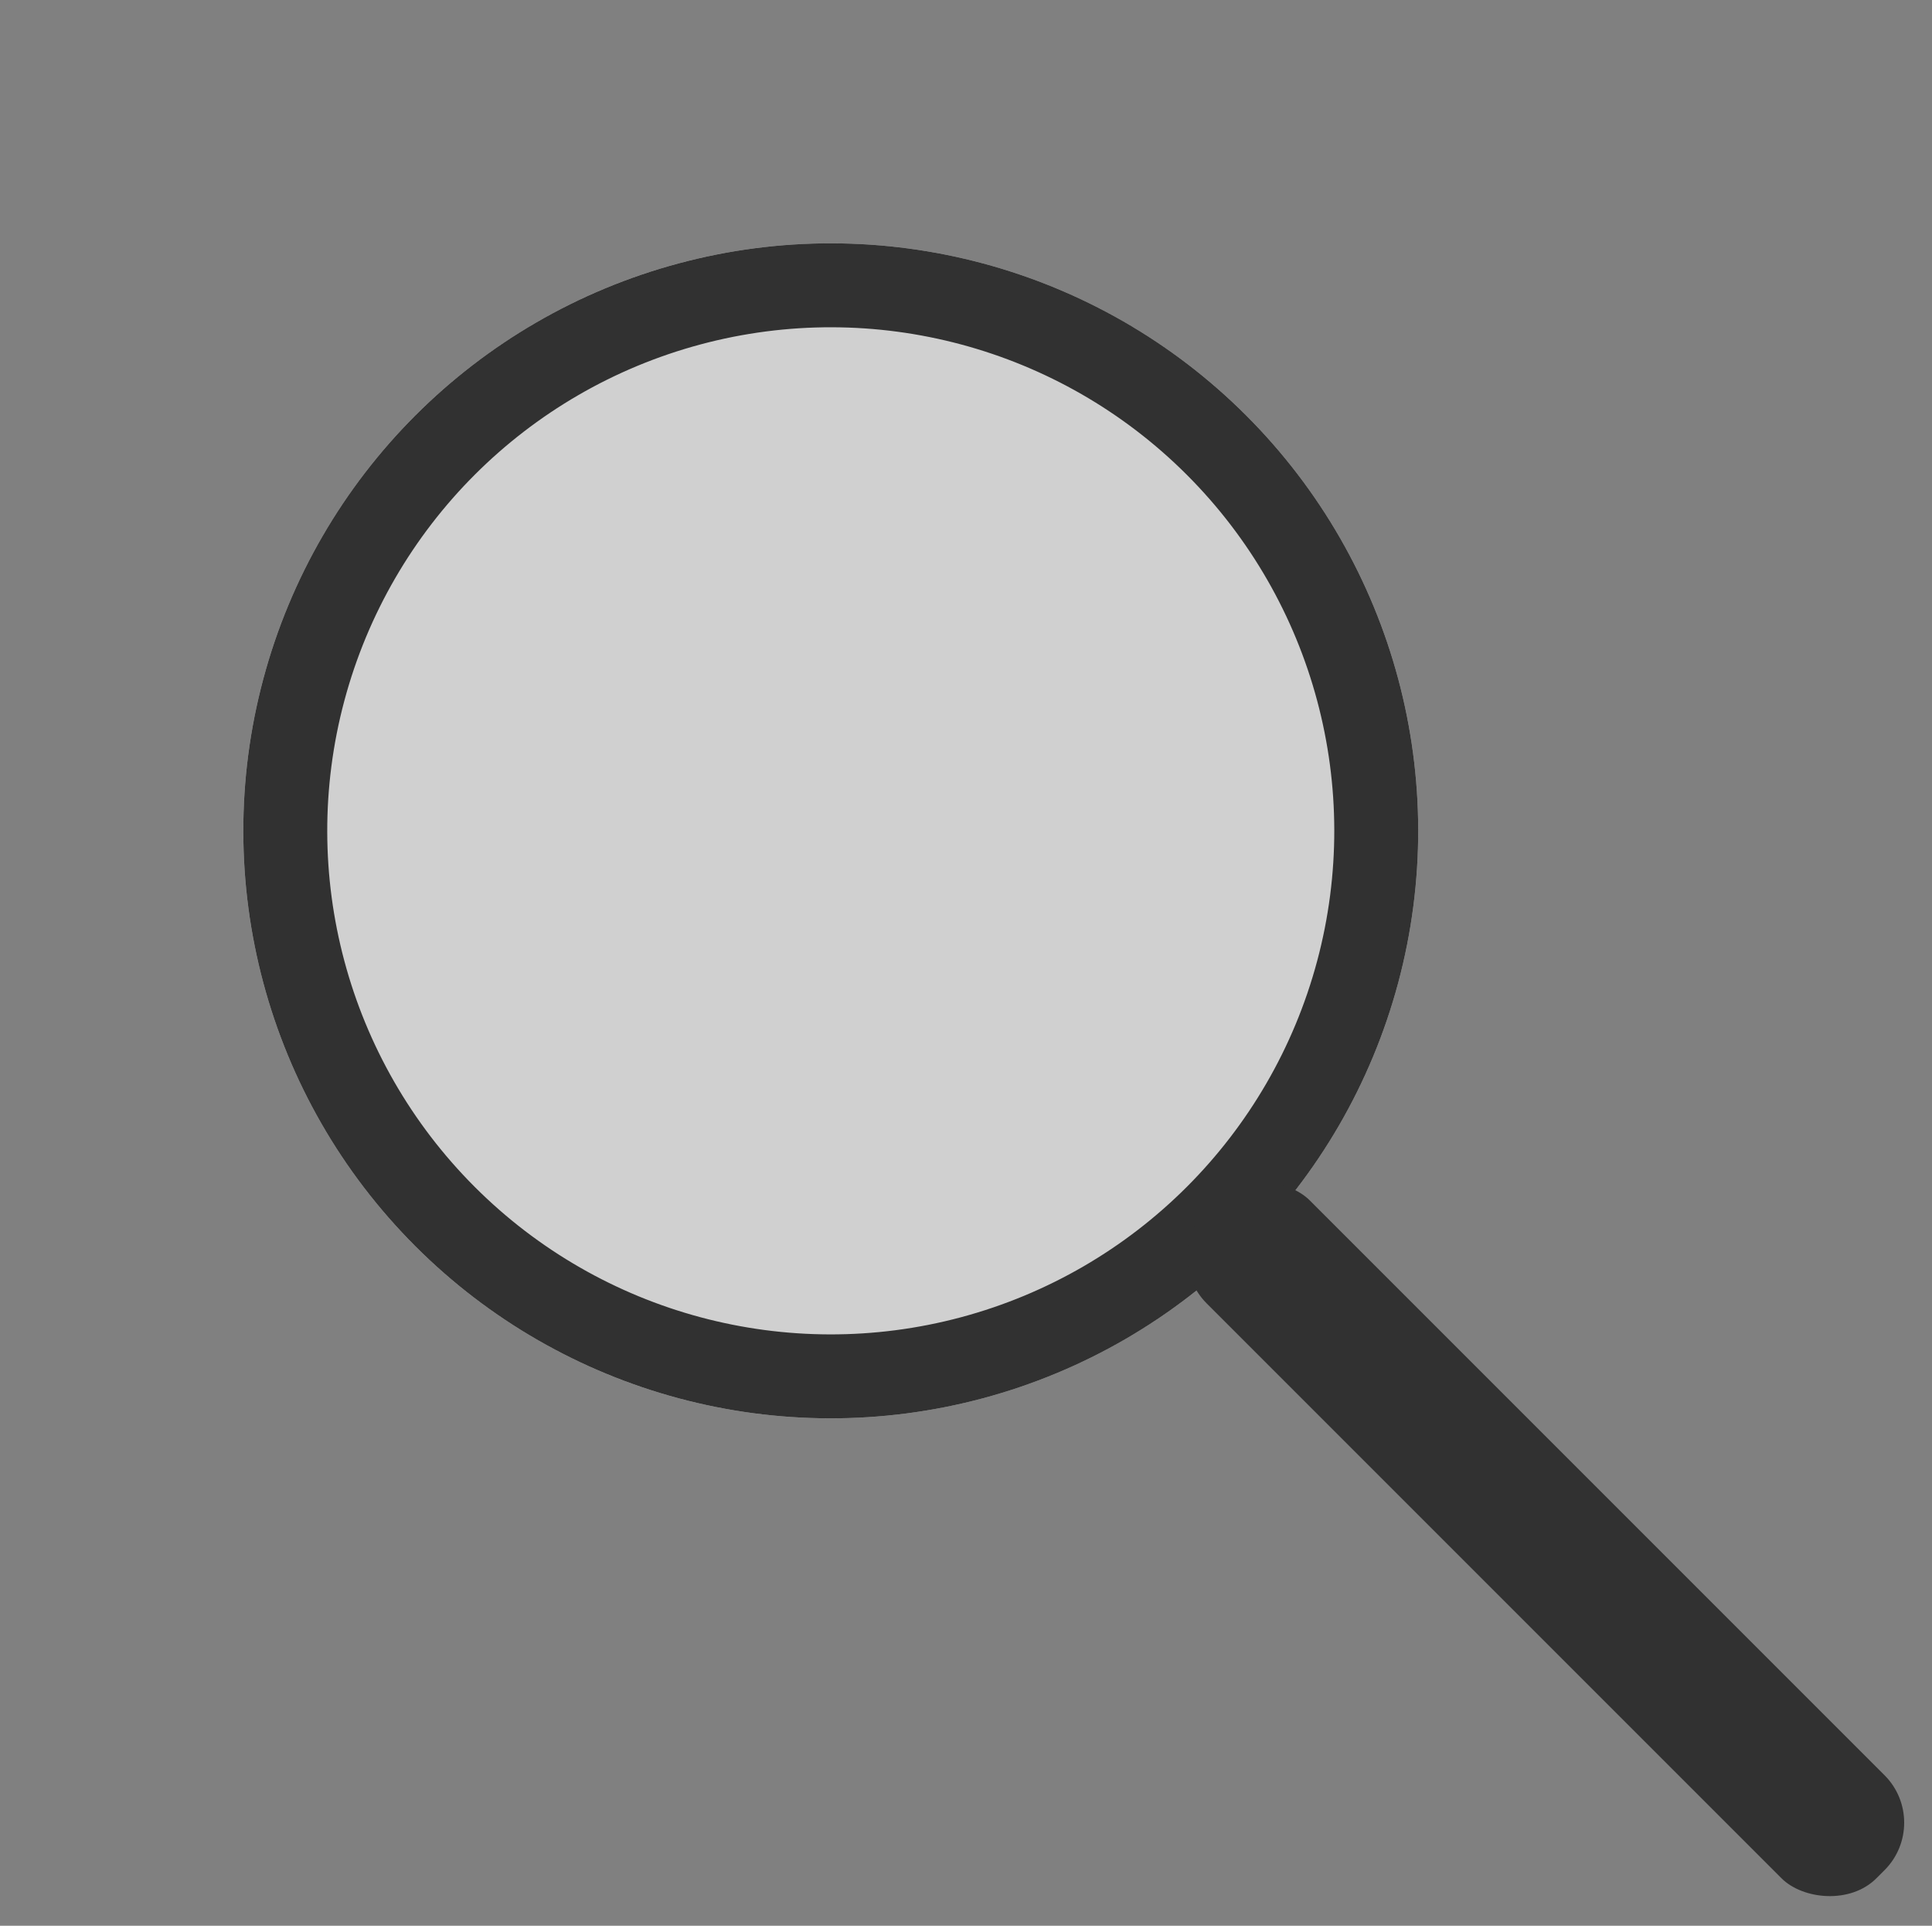
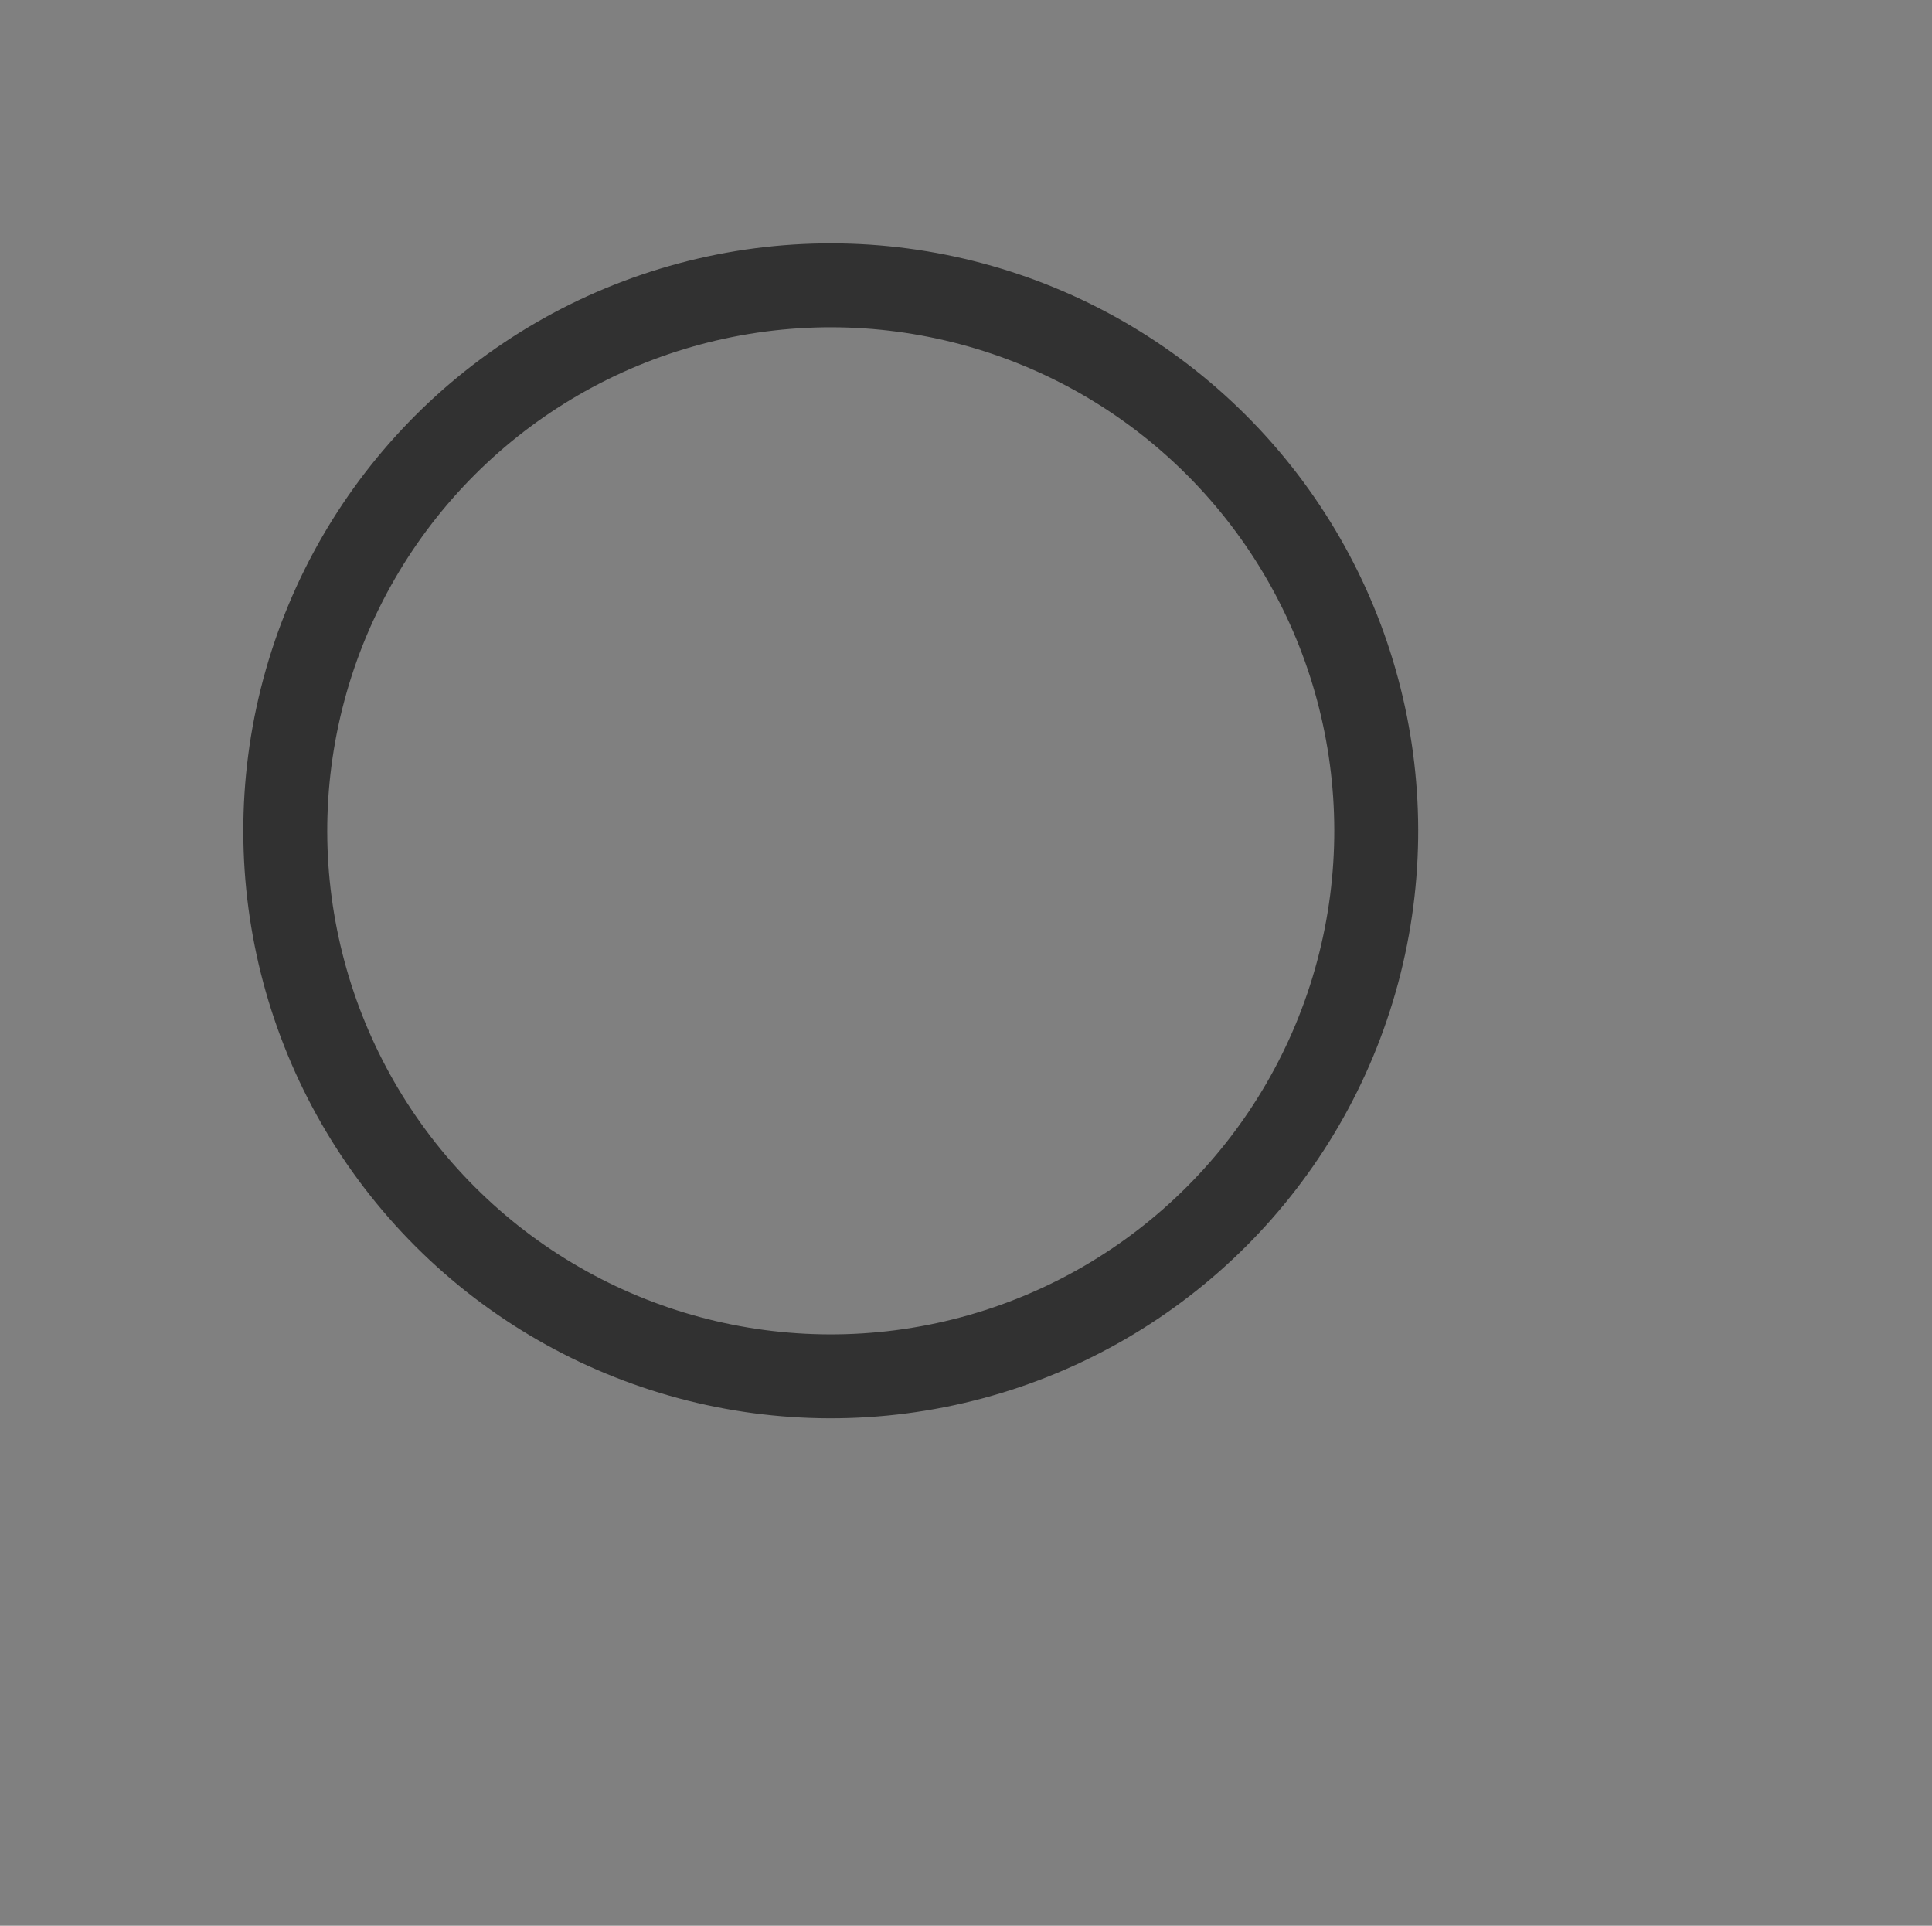
<svg xmlns="http://www.w3.org/2000/svg" width="230.194" height="229.426" viewBox="0 0 230.194 229.426">
  <rect x="0" y="0" width="230.194" height="229.426" fill="#808080" stroke="none" />
  <g id="lupe" transform="translate(-867.62 540.925) rotate(-45)">
-     <path id="Pfad_3816" data-name="Pfad 3816" d="M69.992,0A69.992,69.992,0,1,1,0,69.992,69.992,69.992,0,0,1,69.992,0Z" transform="translate(926 301)" fill="#fff" opacity="0.63" />
    <g id="Ellipse_63" data-name="Ellipse 63" transform="translate(926 301)" fill="none" stroke="#313131" stroke-width="10">
-       <circle cx="69.992" cy="69.992" r="69.992" stroke="none" />
      <circle cx="69.992" cy="69.992" r="64.992" fill="none" />
    </g>
-     <rect id="Rechteck_180" data-name="Rechteck 180" width="17.362" height="112.855" rx="8" transform="translate(987.853 434.473)" fill="#313131" />
  </g>
</svg>